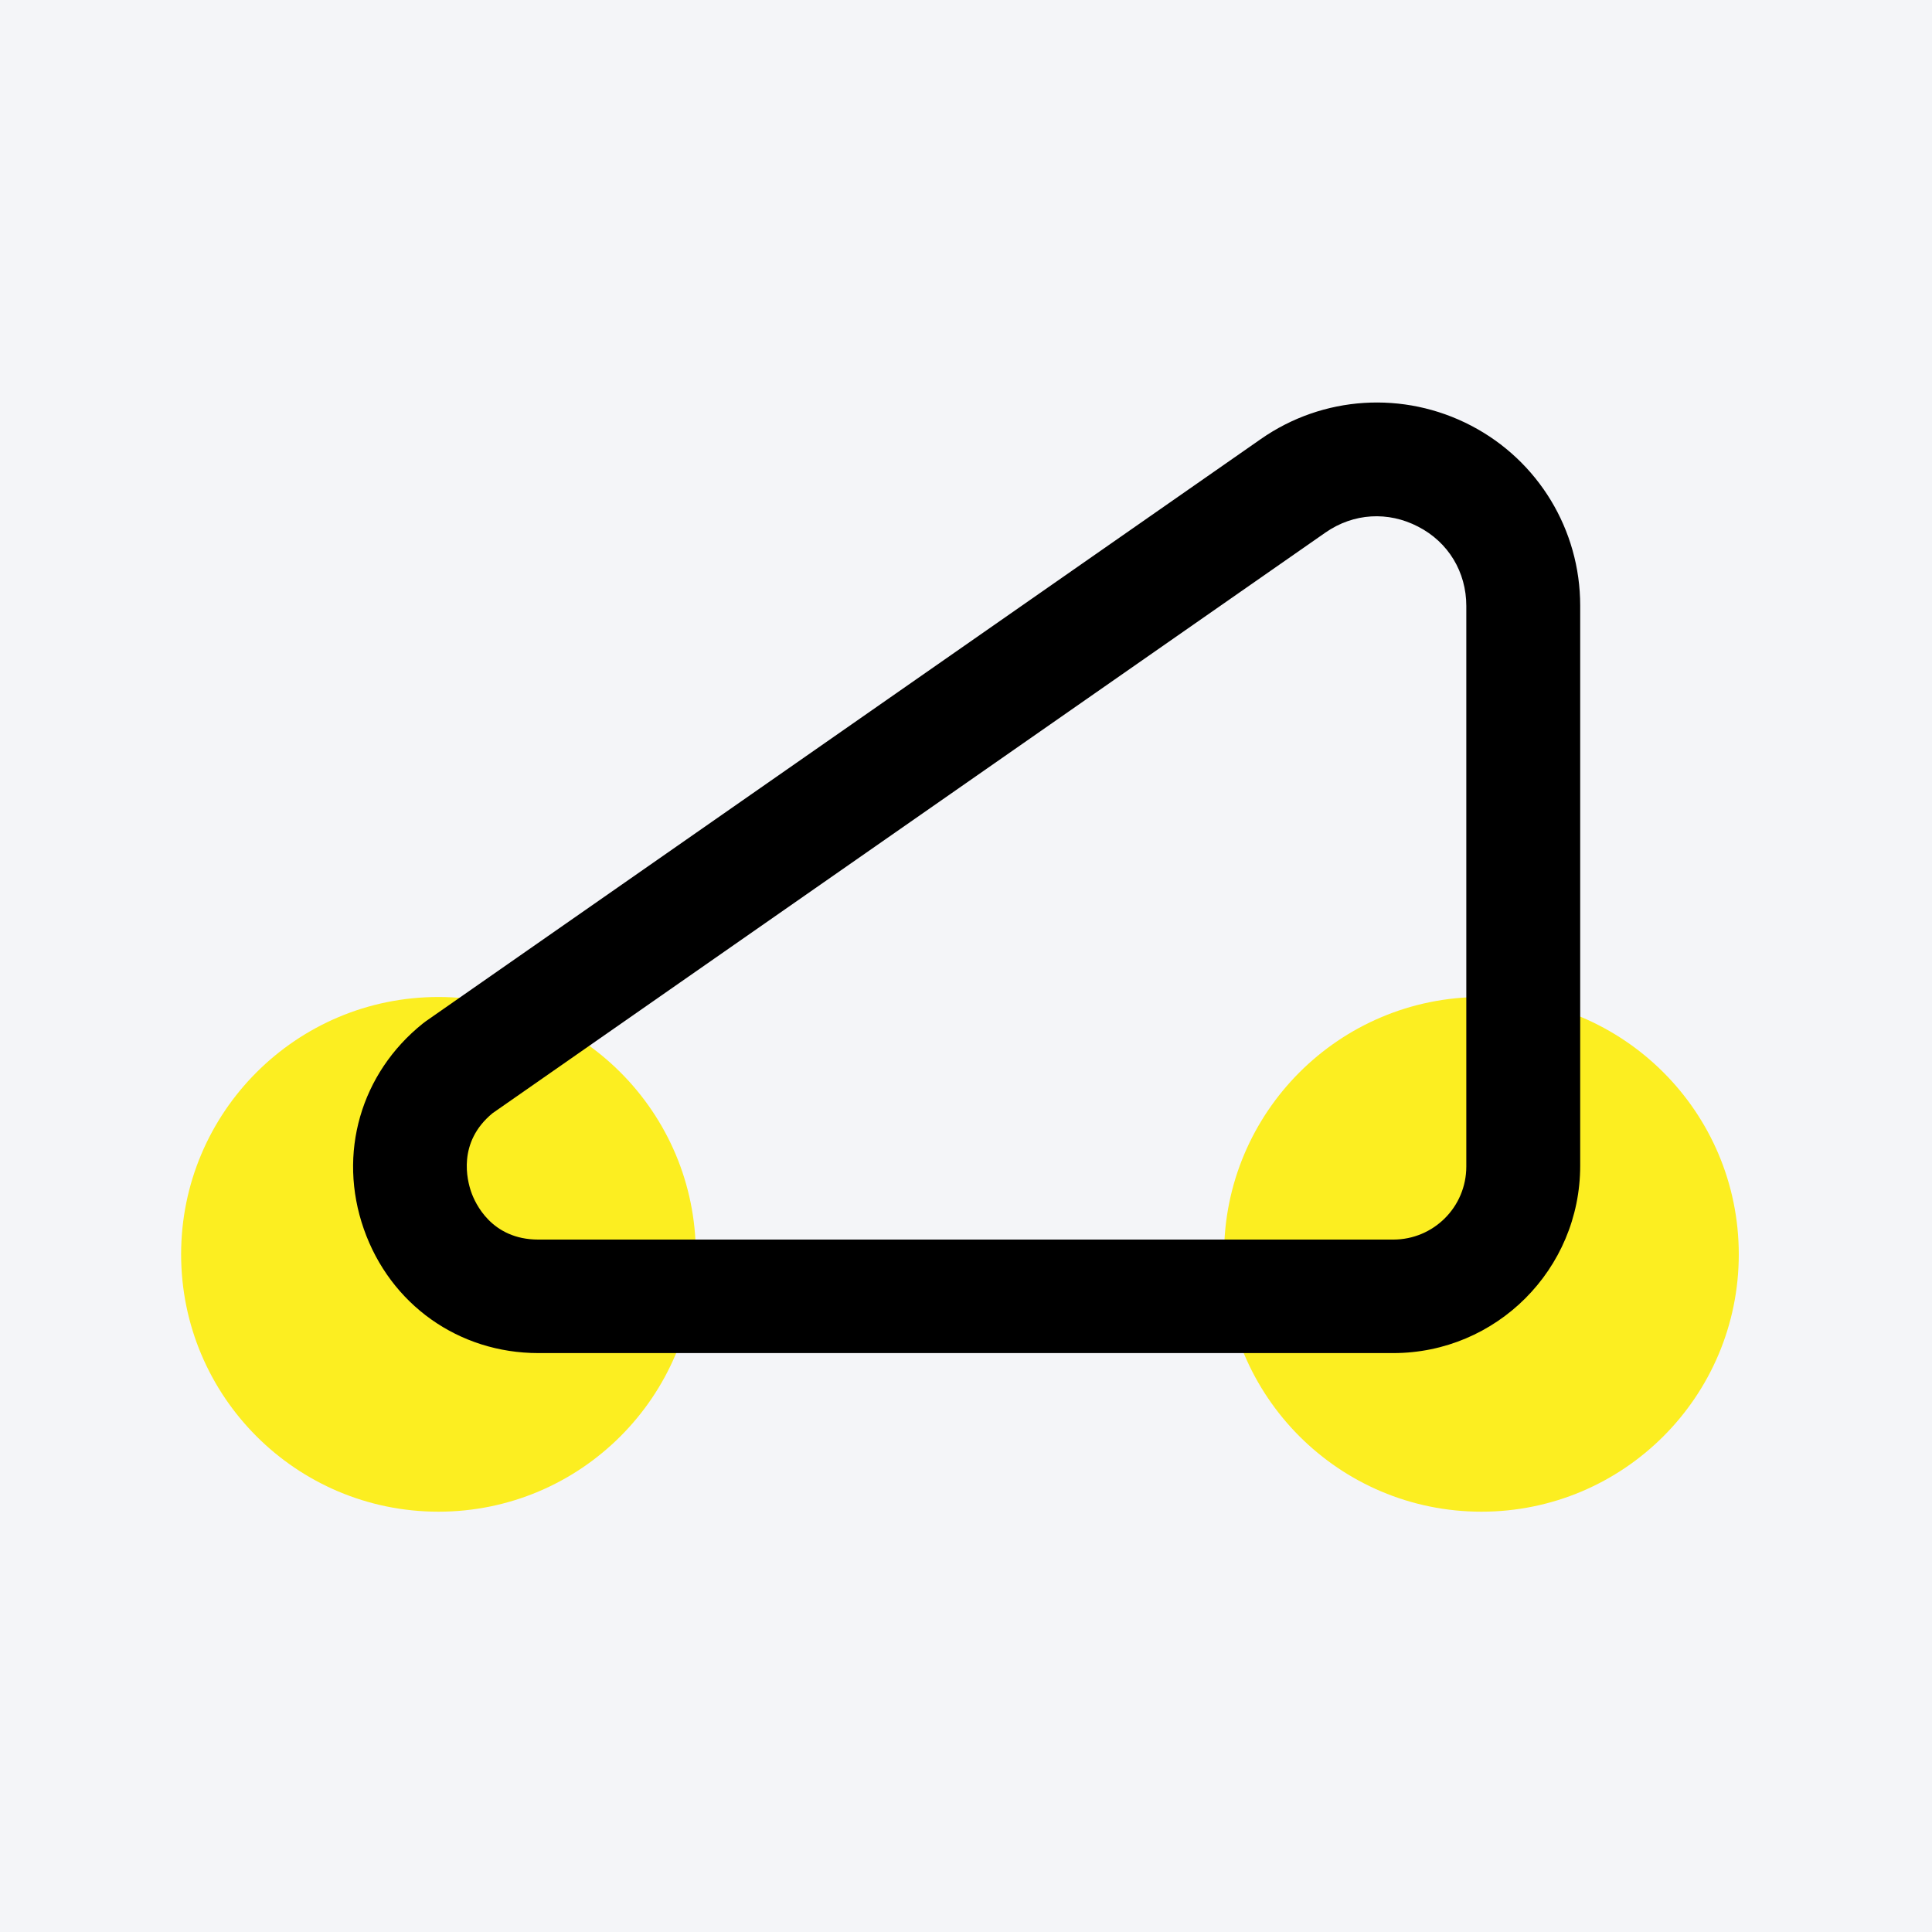
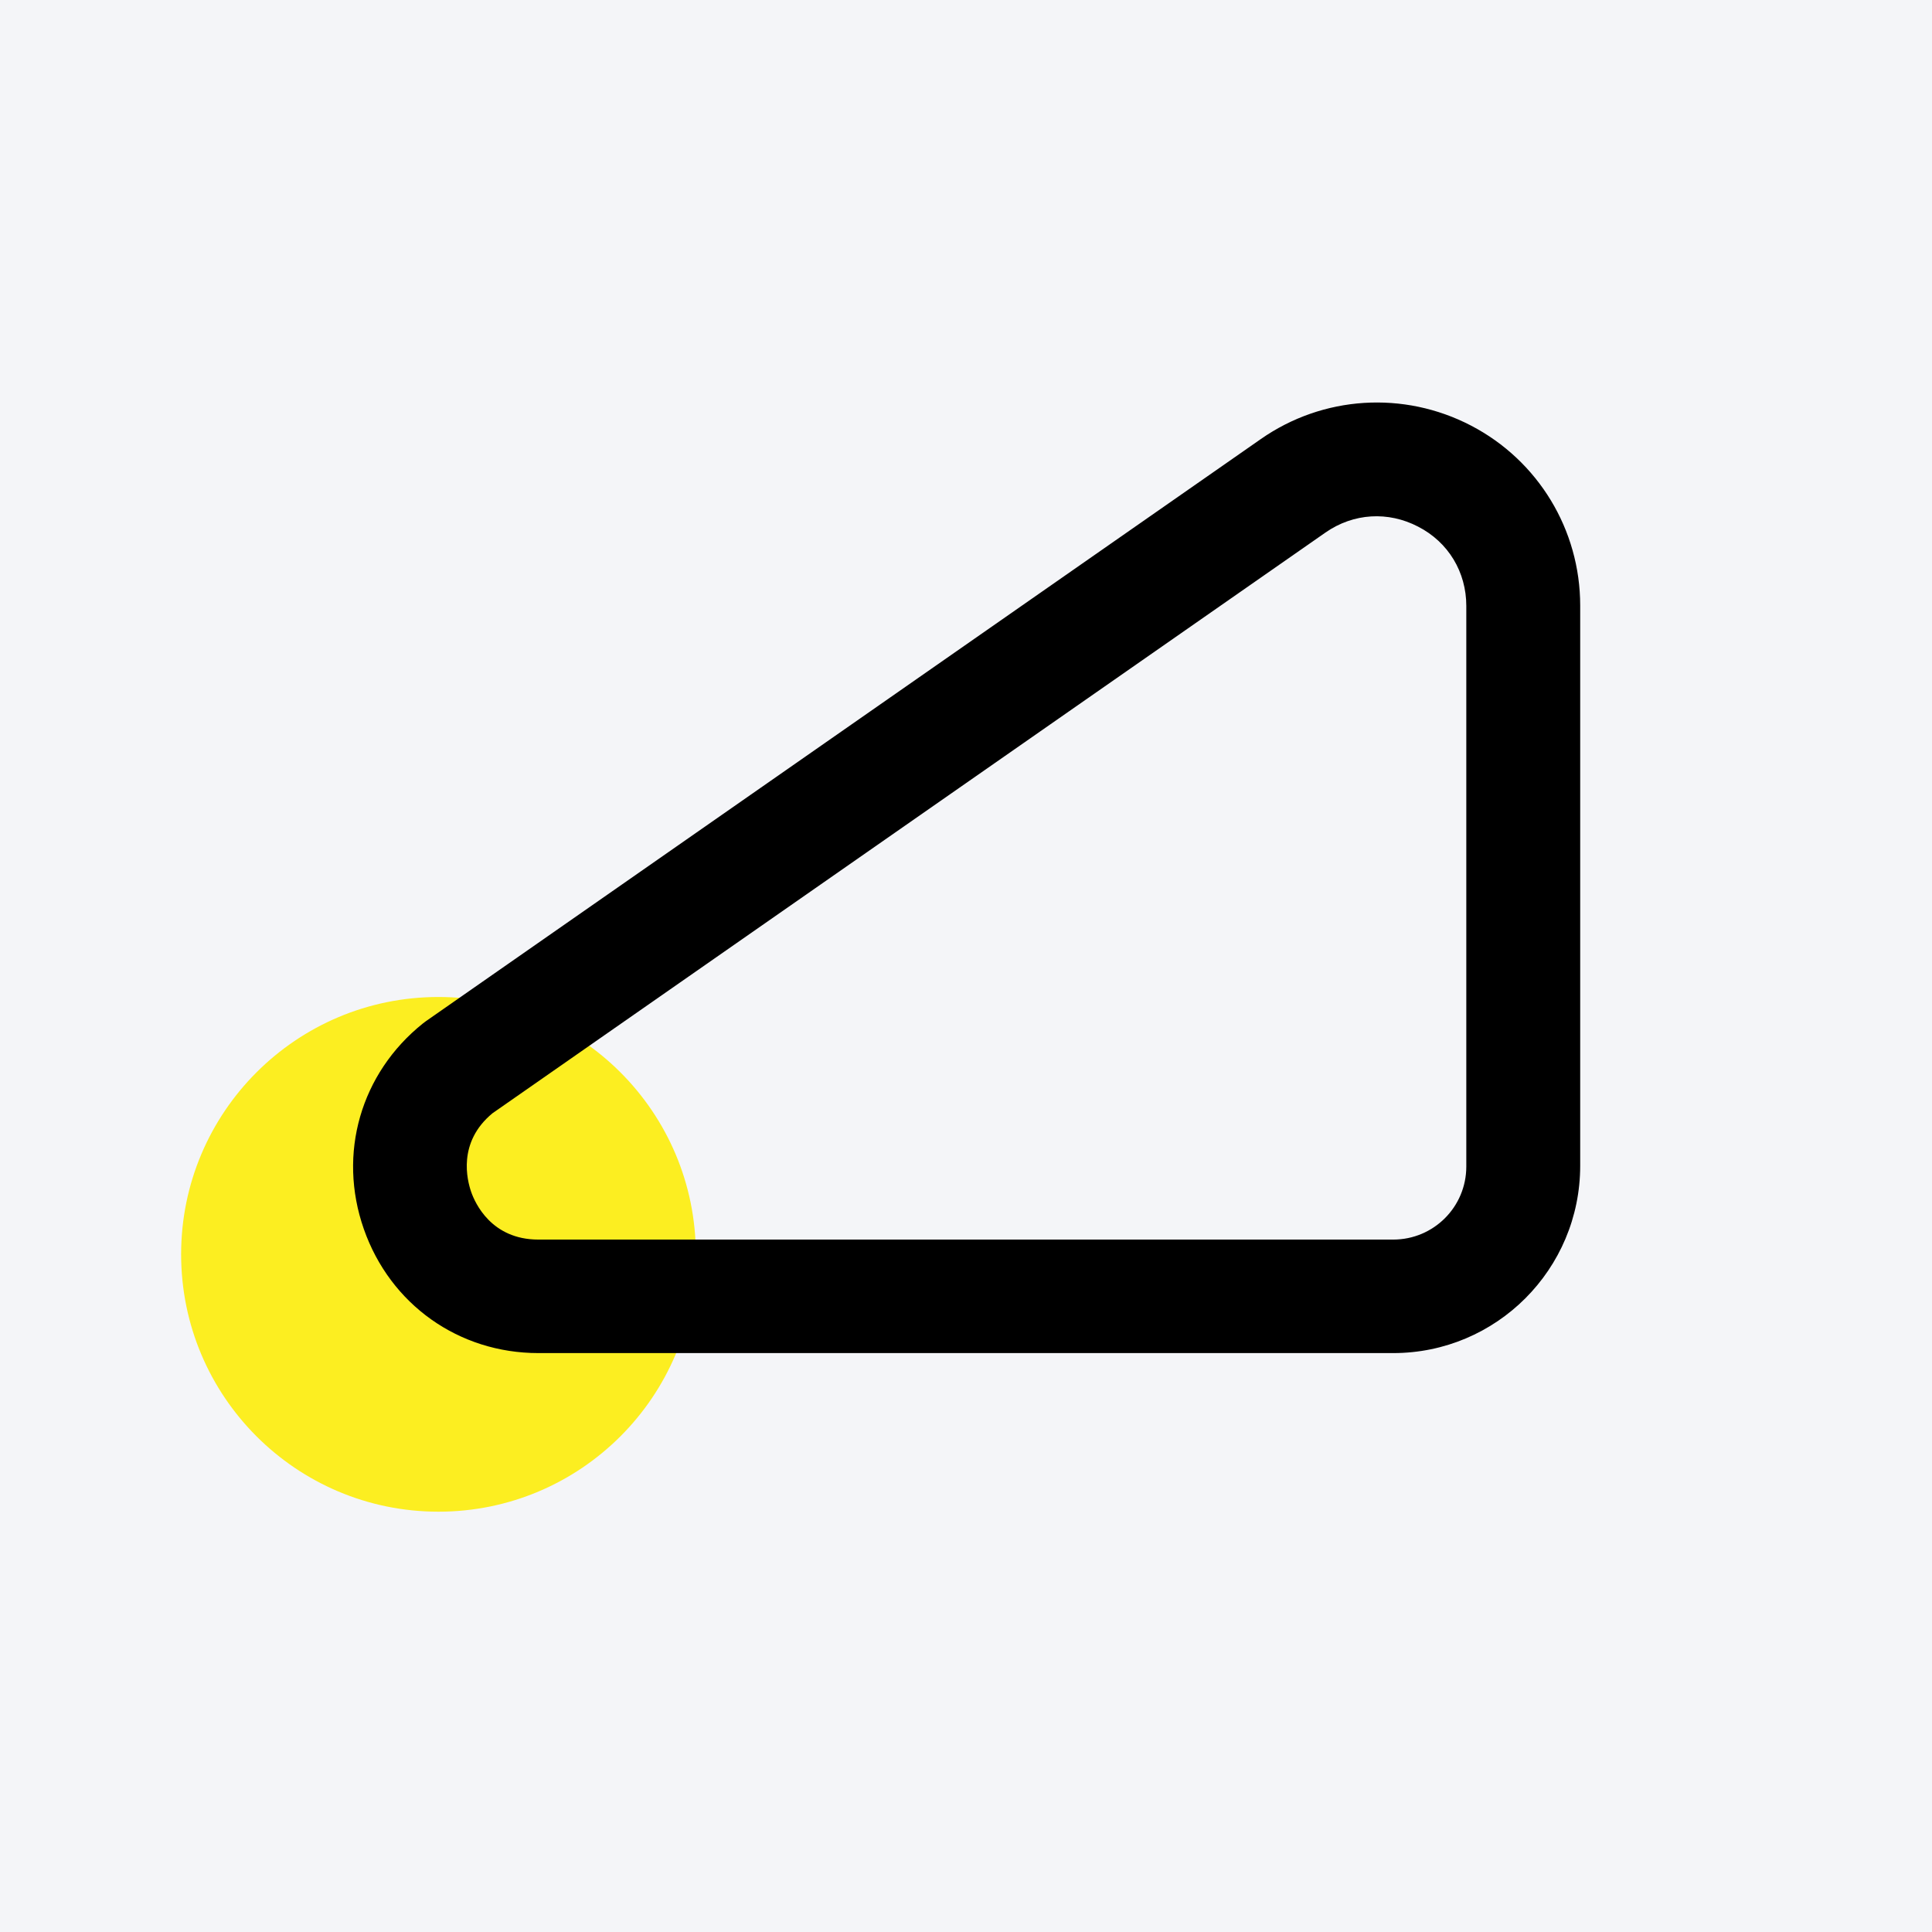
<svg xmlns="http://www.w3.org/2000/svg" width="96" height="96" viewBox="0 0 96 96" fill="none">
  <rect width="96" height="96" fill="#F4F5F8" />
  <path d="M21.787 75.115C28.85 75.115 34.575 69.39 34.575 62.327C34.575 55.265 28.85 49.54 21.787 49.54C14.725 49.54 9 55.265 9 62.327C9 69.39 14.725 75.115 21.787 75.115Z" fill="#FCEE21" />
-   <path d="M73.612 75.115C80.674 75.115 86.399 69.39 86.399 62.327C86.399 55.265 80.674 49.54 73.612 49.54C66.549 49.54 60.824 55.265 60.824 62.327C60.824 69.39 66.549 75.115 73.612 75.115Z" fill="#FCEE21" />
  <path d="M69.228 67.234H26.752C22.792 67.234 19.392 64.82 18.079 61.072C16.765 57.325 17.924 53.327 21.015 50.854L21.169 50.738L62.642 21.822C65.732 19.659 69.75 19.407 73.092 21.146C76.433 22.884 78.519 26.323 78.519 30.089V57.924C78.519 63.081 74.347 67.234 69.228 67.234ZM24.473 55.316C22.715 56.765 23.217 58.658 23.41 59.218C23.603 59.778 24.415 61.594 26.752 61.594H69.228C71.237 61.594 72.86 59.971 72.86 57.963V30.109C72.86 28.428 71.971 26.941 70.465 26.168C68.977 25.395 67.258 25.492 65.867 26.458L24.473 55.316Z" fill="black" />
</svg>